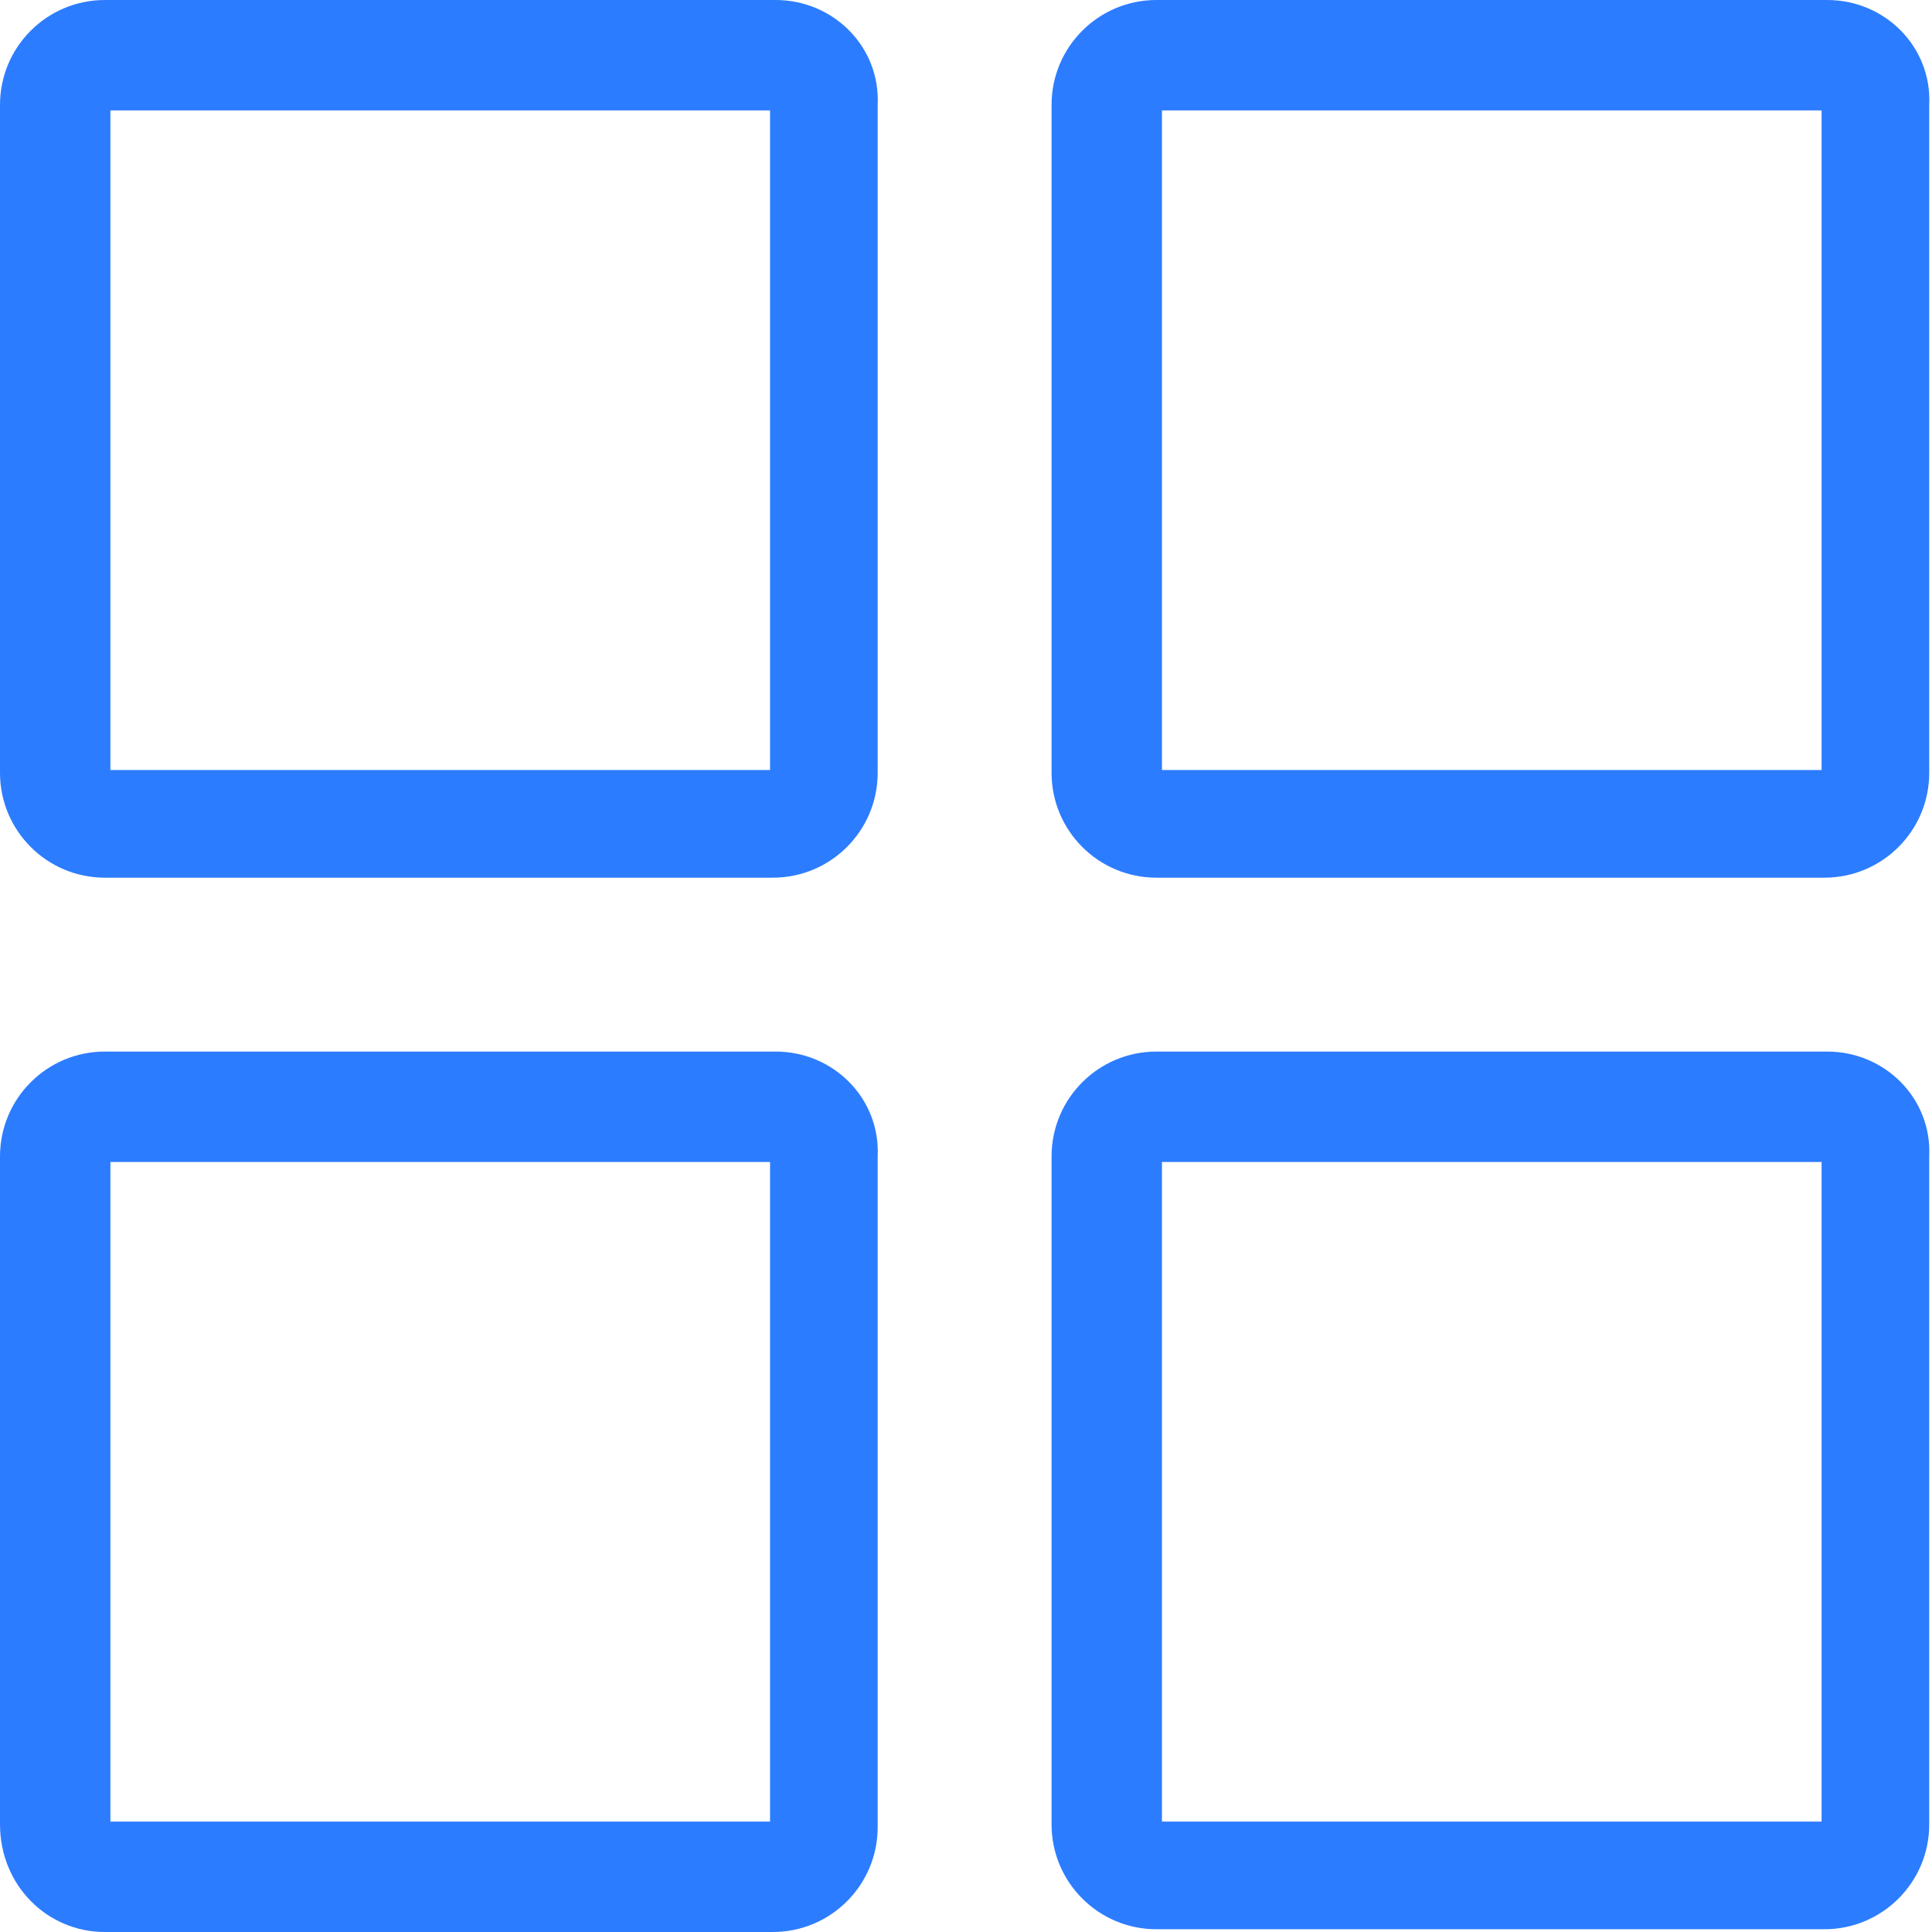
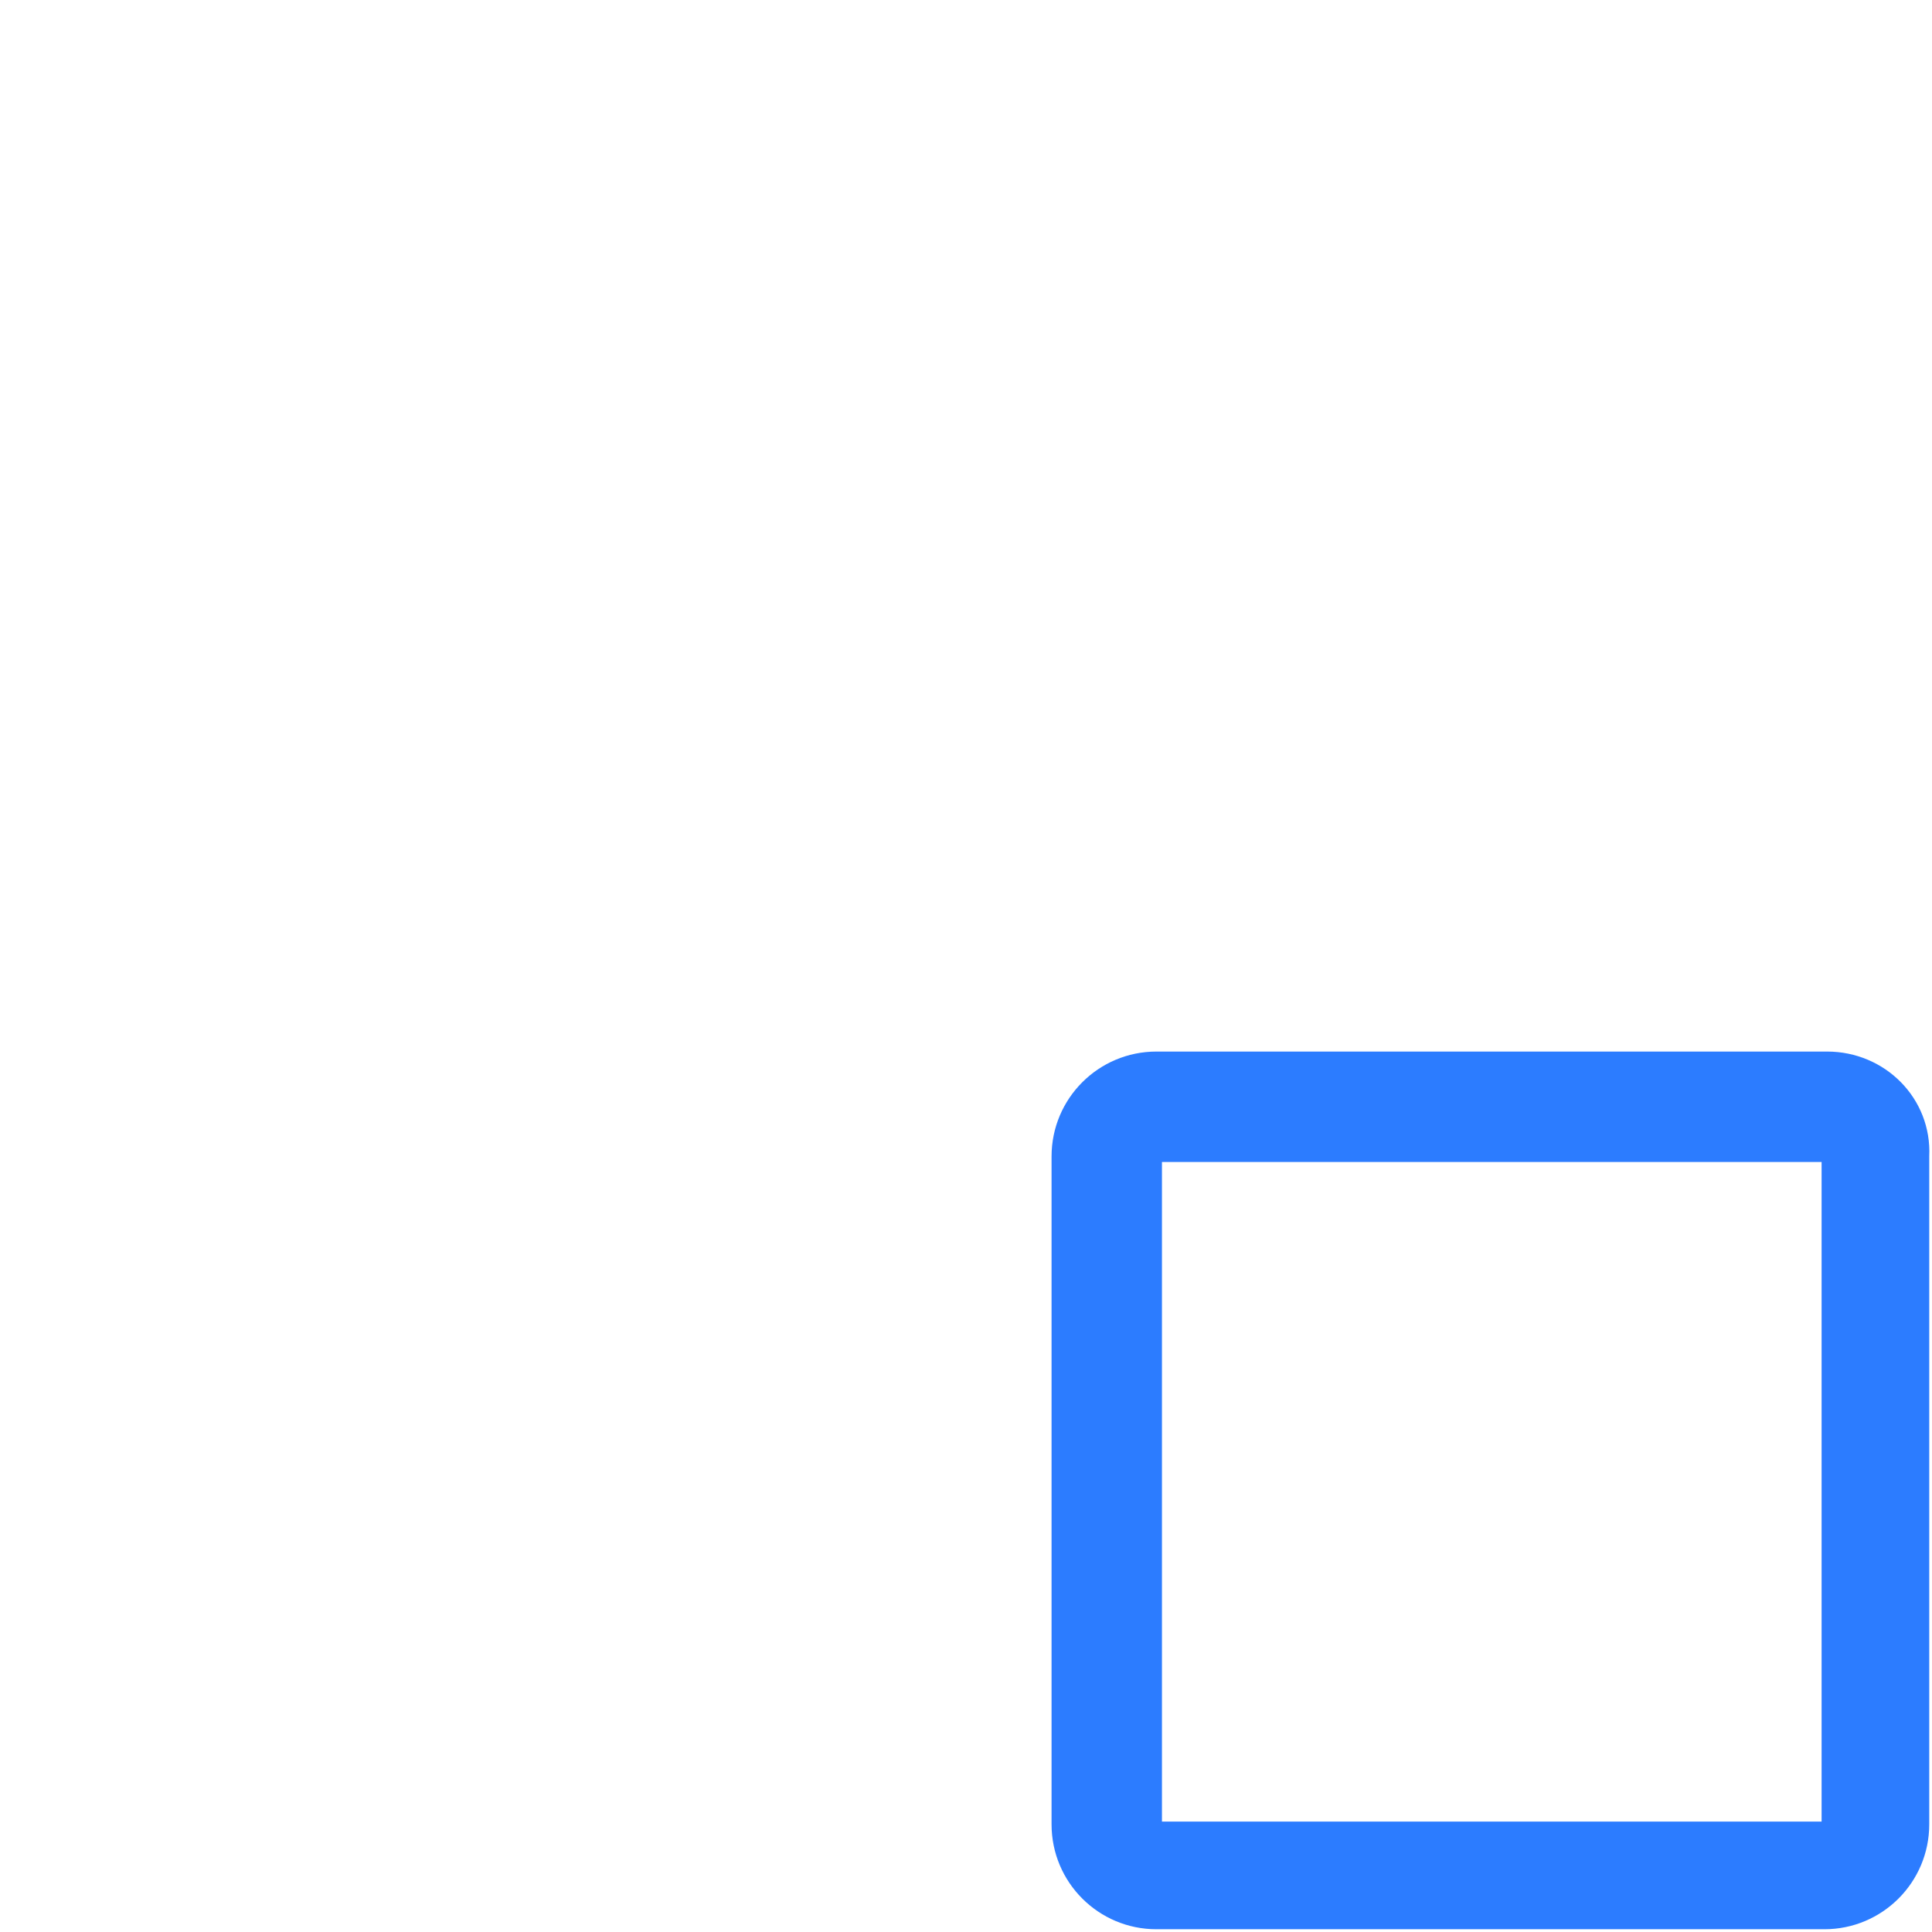
<svg xmlns="http://www.w3.org/2000/svg" version="1.1" id="Vrstva_1" x="0px" y="0px" viewBox="0 0 70 70" style="enable-background:new 0 0 70 70;" xml:space="preserve">
  <style type="text/css">
	.st0{fill:#2c7cff;}
</style>
  <g>
    <g>
-       <path class="st0" d="M27.9,4v23.9H4V4H27.9 M28.1,0H3.8C1.7,0,0,1.7,0,3.8v24.2c0,2.1,1.7,3.8,3.8,3.8h24.2c2.1,0,3.8-1.7,3.8-3.8    V3.8C31.9,1.7,30.2,0,28.1,0L28.1,0z" />
-     </g>
+       </g>
    <g>
-       <path class="st0" d="M66,4v23.9H42.1V4H66 M66.2,0H41.9c-2.1,0-3.8,1.7-3.8,3.8v24.2c0,2.1,1.7,3.8,3.8,3.8h24.2    c2.1,0,3.8-1.7,3.8-3.8V3.8C70,1.7,68.3,0,66.2,0L66.2,0z" />
-     </g>
+       </g>
    <g>
-       <path class="st0" d="M27.9,42.1V66H4V42.1H27.9 M28.1,38.1H3.8c-2.1,0-3.8,1.7-3.8,3.8v24.2C0,68.3,1.7,70,3.8,70h24.2    c2.1,0,3.8-1.7,3.8-3.8V41.9C31.9,39.8,30.2,38.1,28.1,38.1L28.1,38.1z" />
-     </g>
+       </g>
    <g>
      <path class="st0" d="M66,42.1V66H42.1V42.1H66 M66.2,38.1H41.9c-2.1,0-3.8,1.7-3.8,3.8v24.2c0,2.1,1.7,3.8,3.8,3.8h24.2    c2.1,0,3.8-1.7,3.8-3.8V41.9C70,39.8,68.3,38.1,66.2,38.1L66.2,38.1z" />
    </g>
  </g>
</svg>